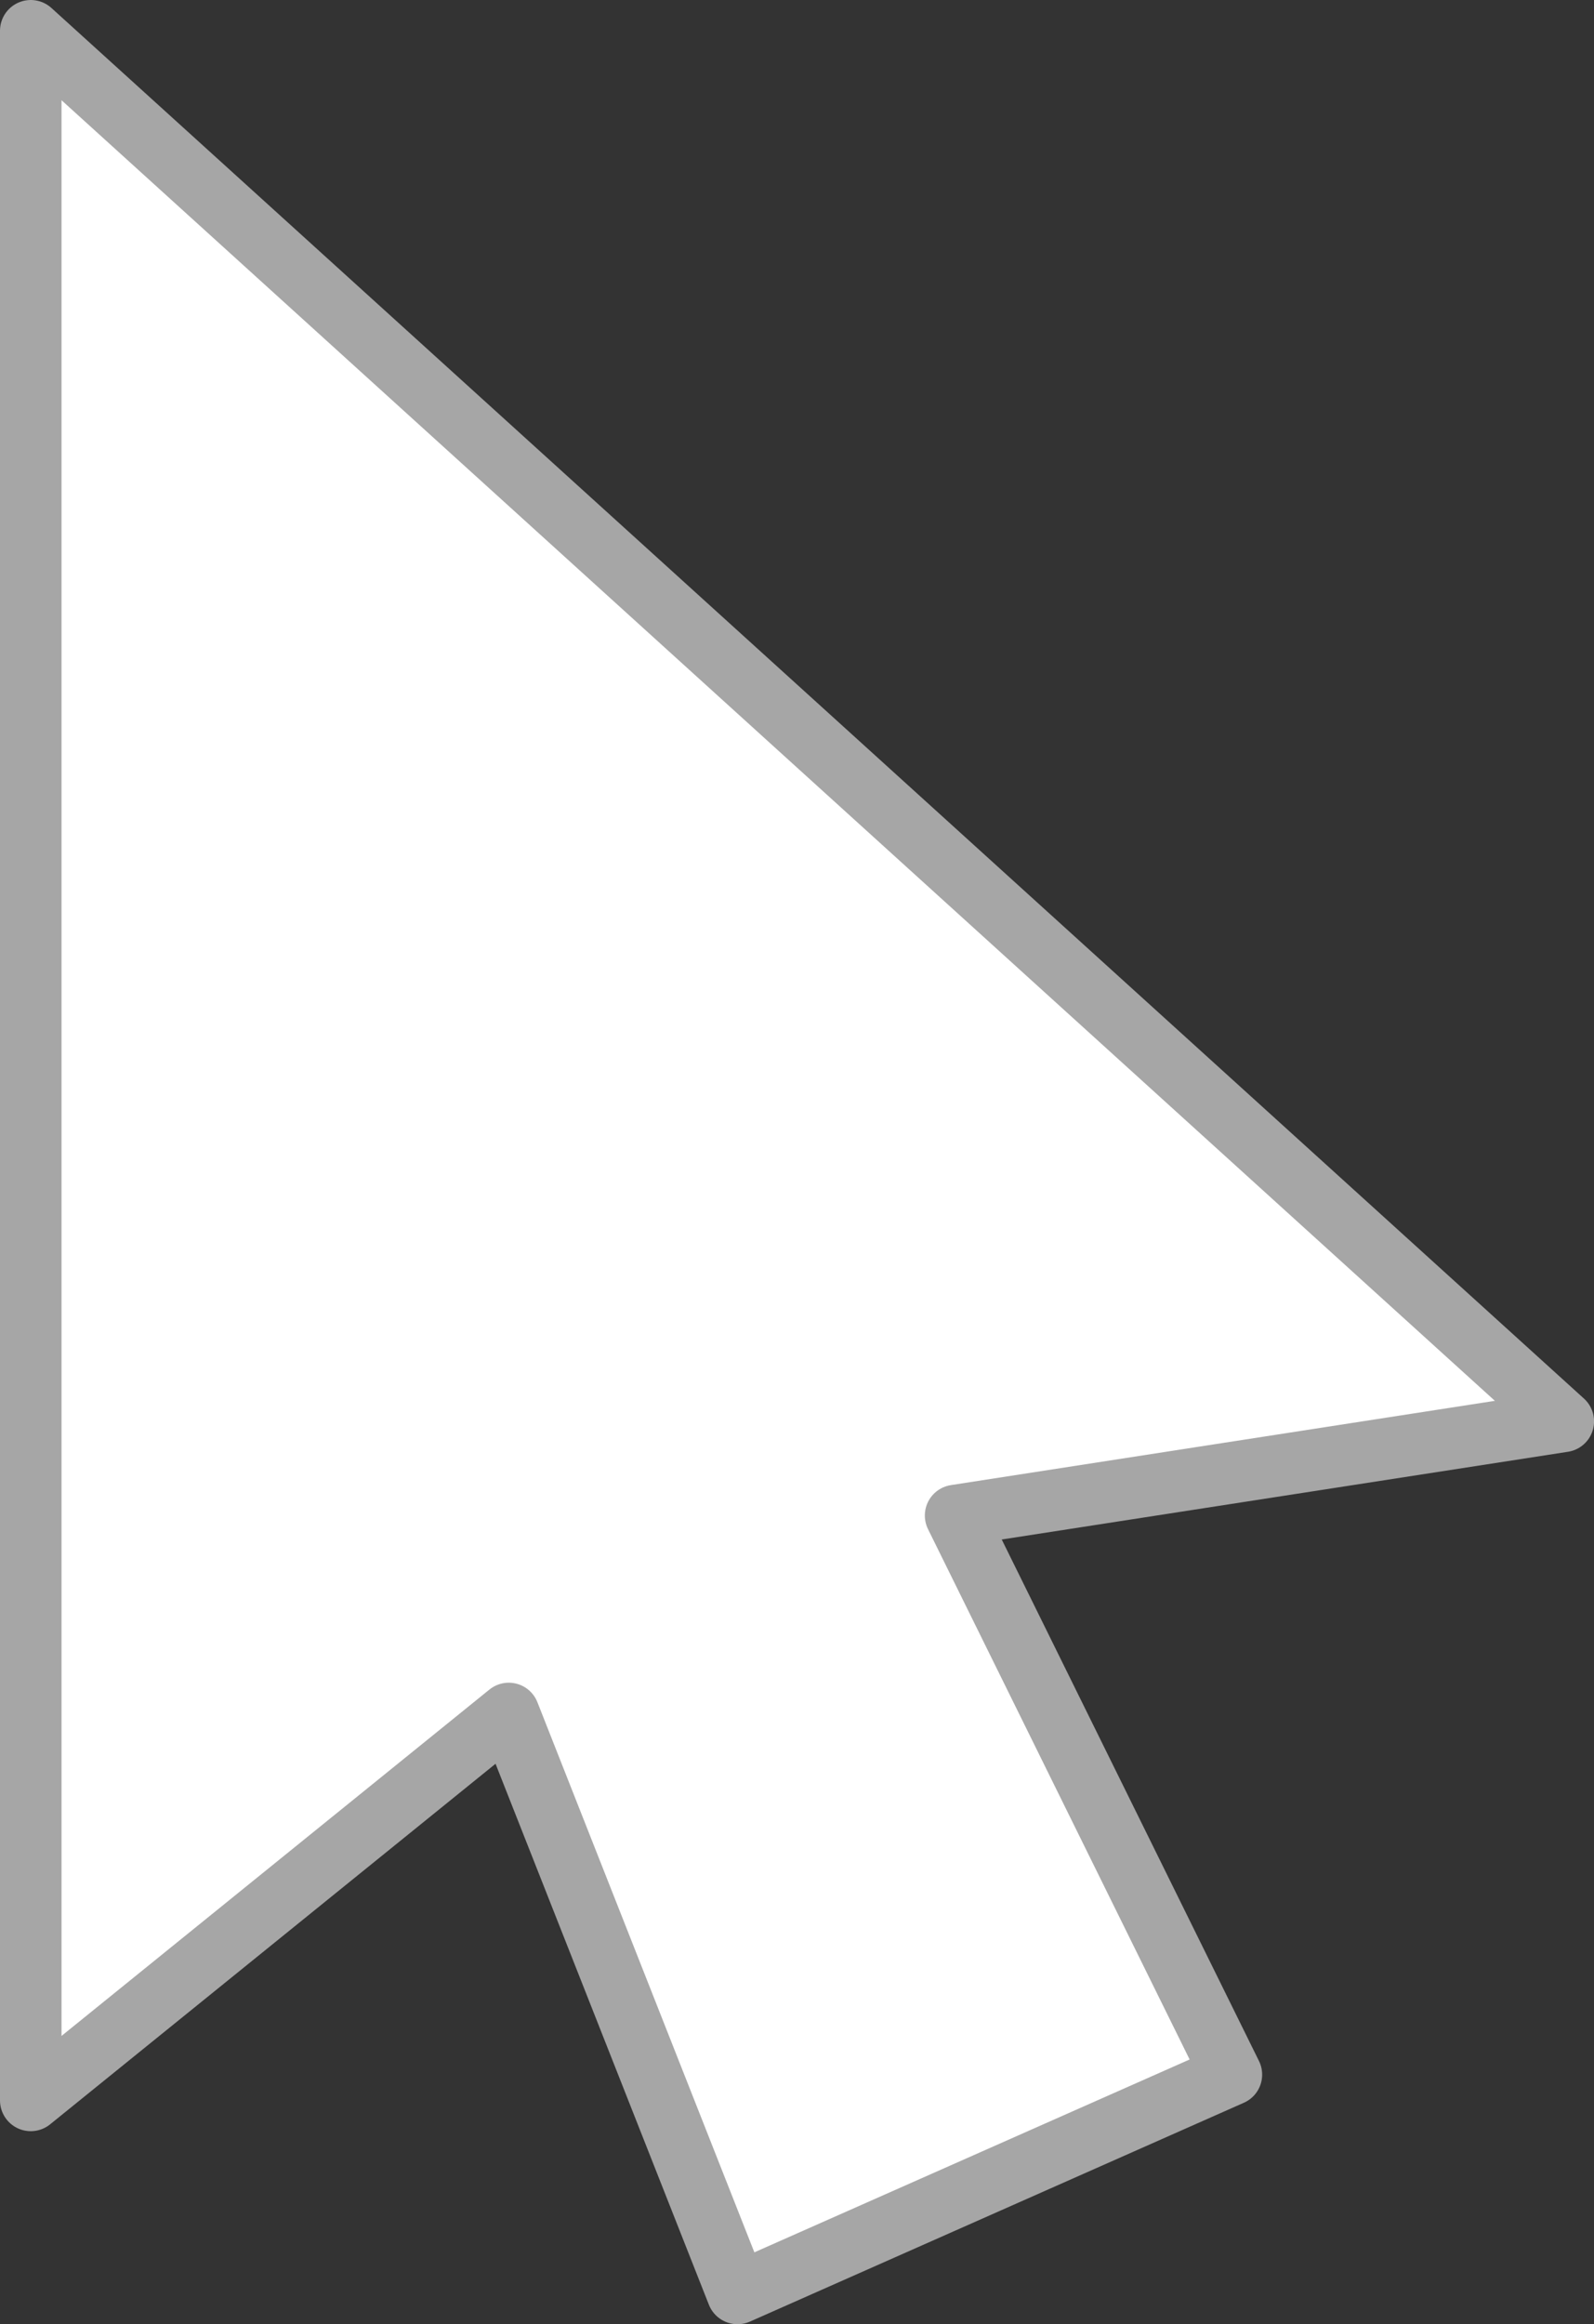
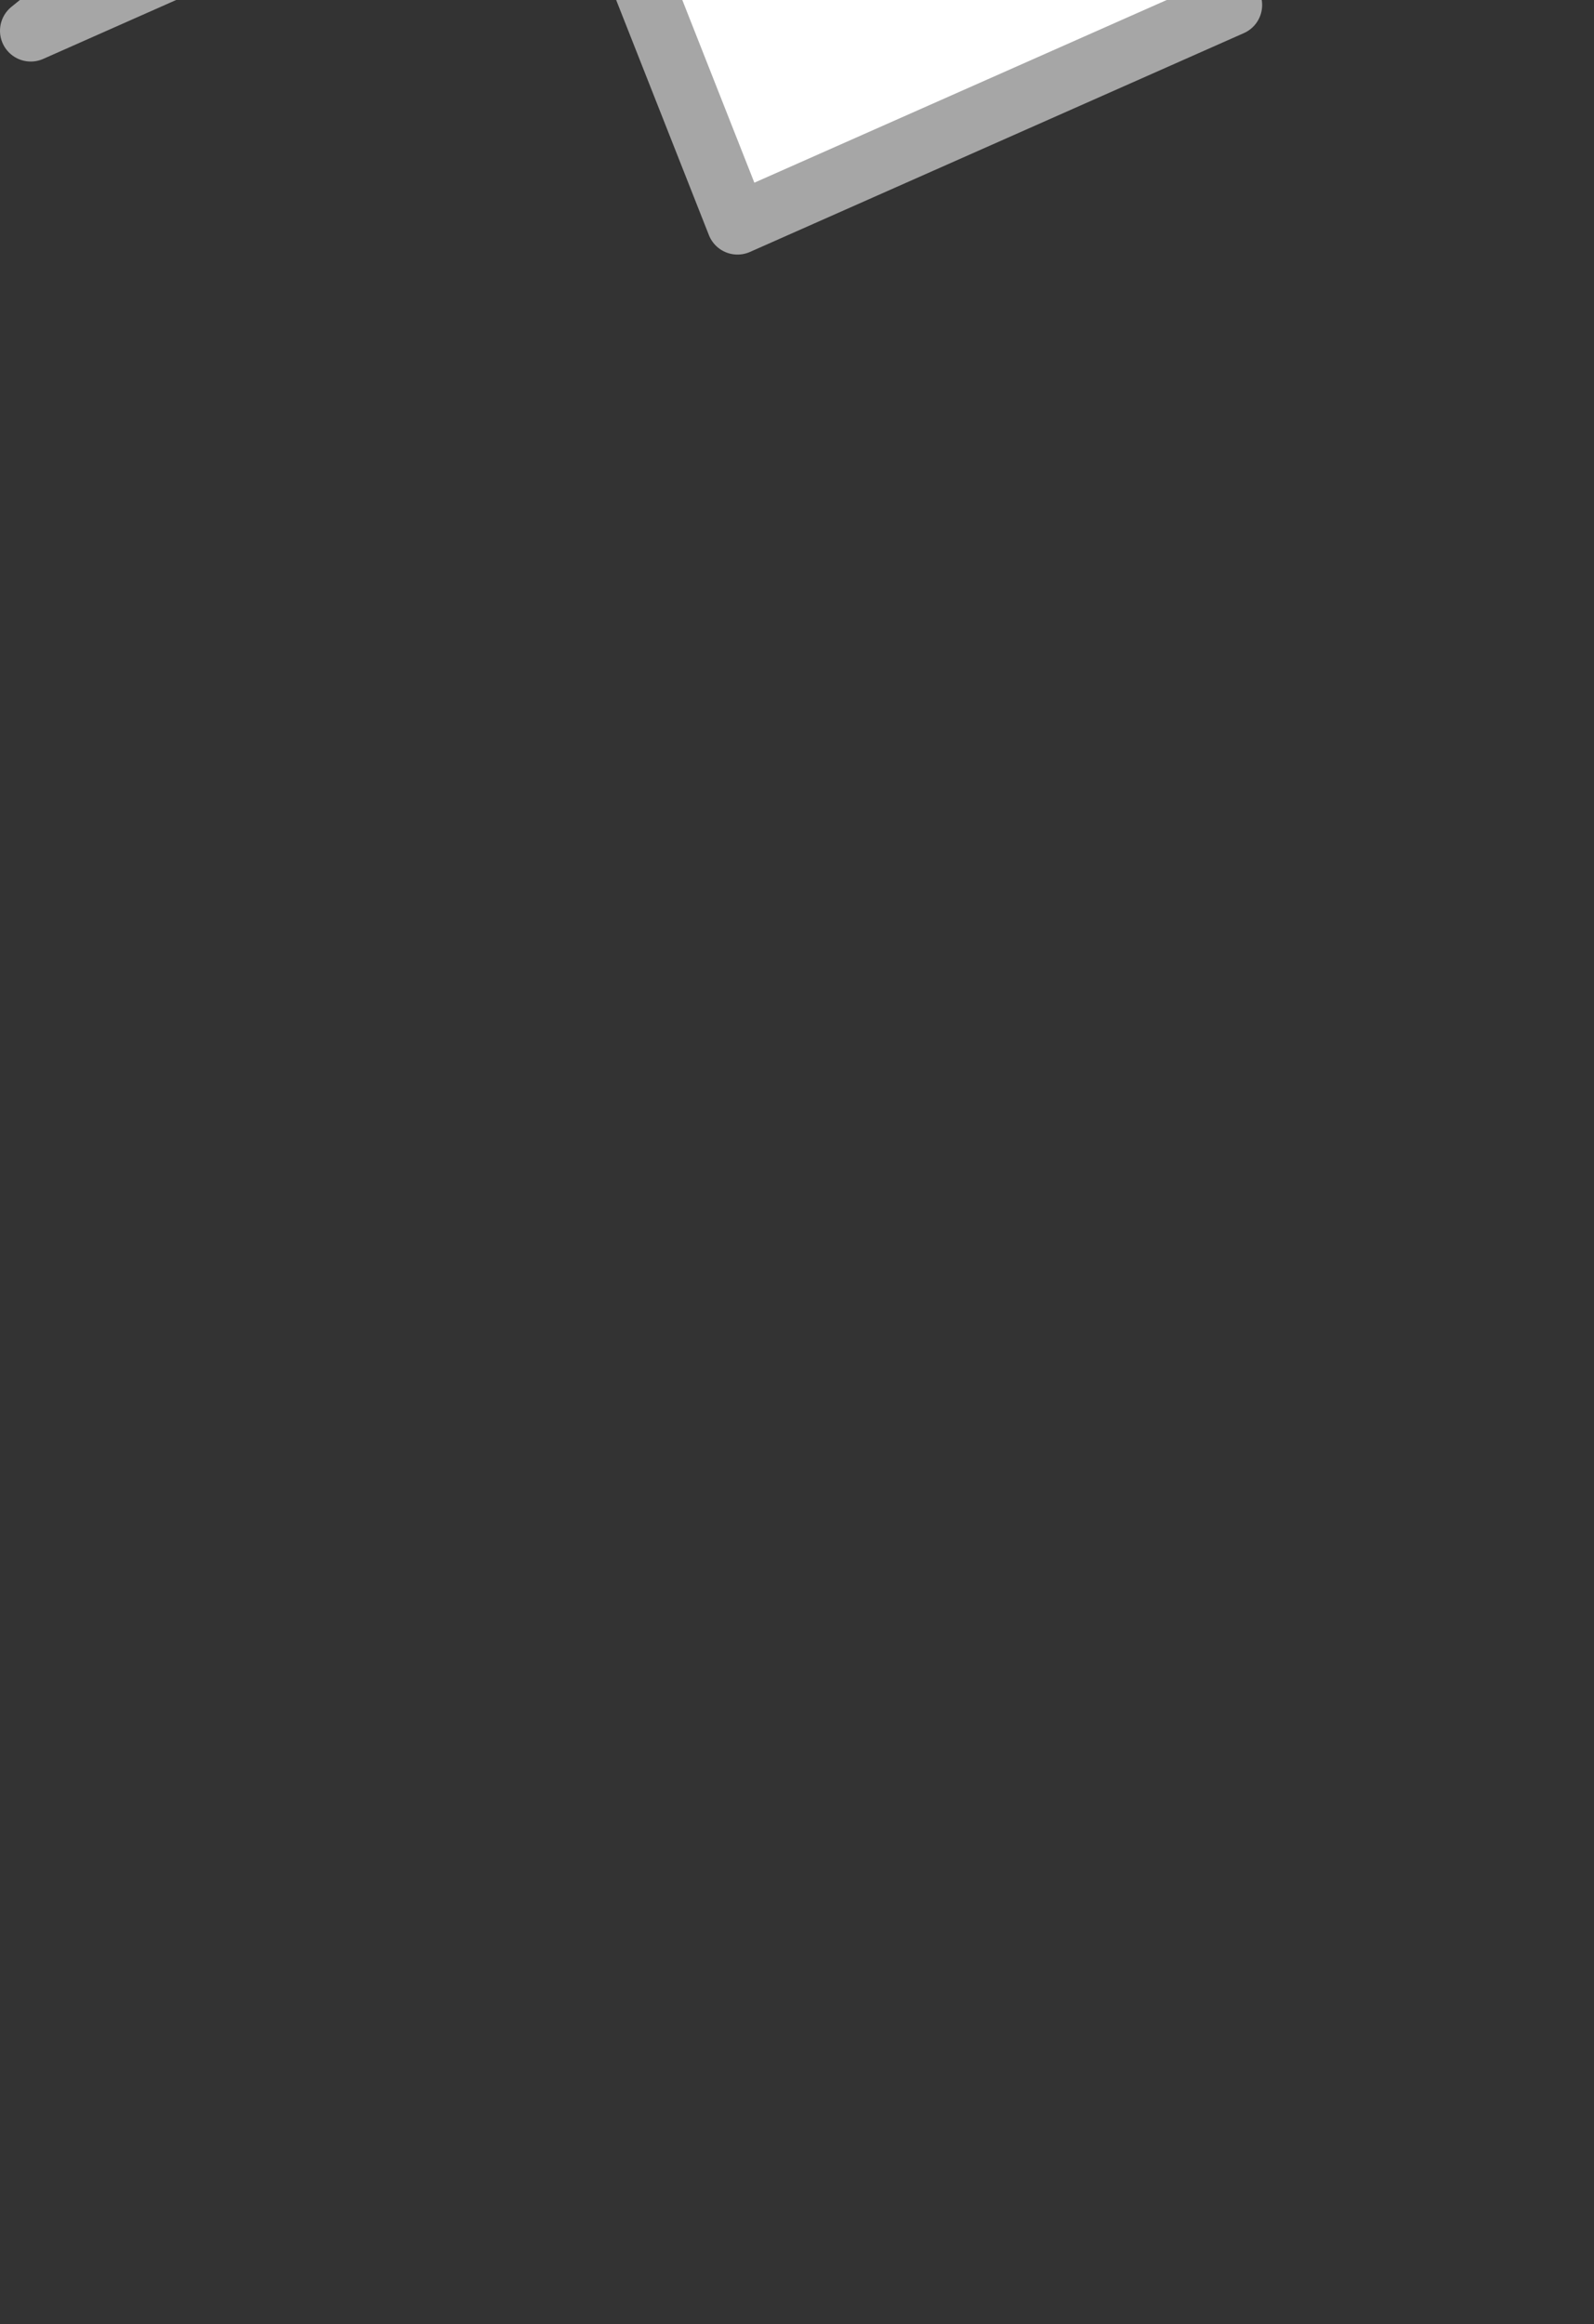
<svg xmlns="http://www.w3.org/2000/svg" xmlns:ns1="http://www.inkscape.org/namespaces/inkscape" xmlns:ns2="http://sodipodi.sourceforge.net/DTD/sodipodi-0.dtd" width="25.91mm" height="37.77mm" viewBox="0 0 25.91 37.77" version="1.1" id="svg1" ns1:version="1.4.2 (f4327f4, 2025-05-13)" ns2:docname="Items.svg" xml:space="preserve" ns1:export-filename="StarTrails\Media\Indium.svg" ns1:export-xdpi="96" ns1:export-ydpi="96">
  <rect x="0" y="0" width="25.91" height="37.77" fill="#333333" stroke="none" />
  <ns2:namedview id="namedview1" pagecolor="#ffffff" bordercolor="#ffffff" borderopacity="1" ns1:showpageshadow="false" ns1:pageopacity="0" ns1:pagecheckerboard="1" ns1:deskcolor="#ededed" ns1:document-units="mm" ns1:export-bgcolor="#ffffff00" showguides="true" ns1:zoom="0.70710678" ns1:cx="4128.0894" ns1:cy="-949.6444" ns1:window-width="1920" ns1:window-height="1009" ns1:window-x="-8" ns1:window-y="-8" ns1:window-maximized="1" ns1:current-layer="layer1" labelstyle="default">
    <ns1:page x="3.585773e-21" y="0" width="25.91" height="37.77" id="page2" margin="0" bleed="0" />
  </ns2:namedview>
  <defs id="defs1" />
  <g ns1:label="Layer 1" ns1:groupmode="layer" id="layer1" transform="translate(588.608,-315.536)">
-     <path id="path539" style="fill:#ffffff;fill-opacity:1;stroke:#a6a6a6;stroke-width:1;stroke-linecap:round;stroke-linejoin:round;stroke-dasharray:none;stroke-opacity:1;paint-order:fill markers stroke" d="m -588.108,316.036 v 33.633 l 7.77,-6.288 3.718,9.425 4.014,-1.778 4.014,-1.778 -4.483,-9.086 9.878,-1.53 z" ns1:transform-center-x="-12.454915" ns1:transform-center-y="18.385163" />
+     <path id="path539" style="fill:#ffffff;fill-opacity:1;stroke:#a6a6a6;stroke-width:1;stroke-linecap:round;stroke-linejoin:round;stroke-dasharray:none;stroke-opacity:1;paint-order:fill markers stroke" d="m -588.108,316.036 l 7.77,-6.288 3.718,9.425 4.014,-1.778 4.014,-1.778 -4.483,-9.086 9.878,-1.53 z" ns1:transform-center-x="-12.454915" ns1:transform-center-y="18.385163" />
  </g>
</svg>